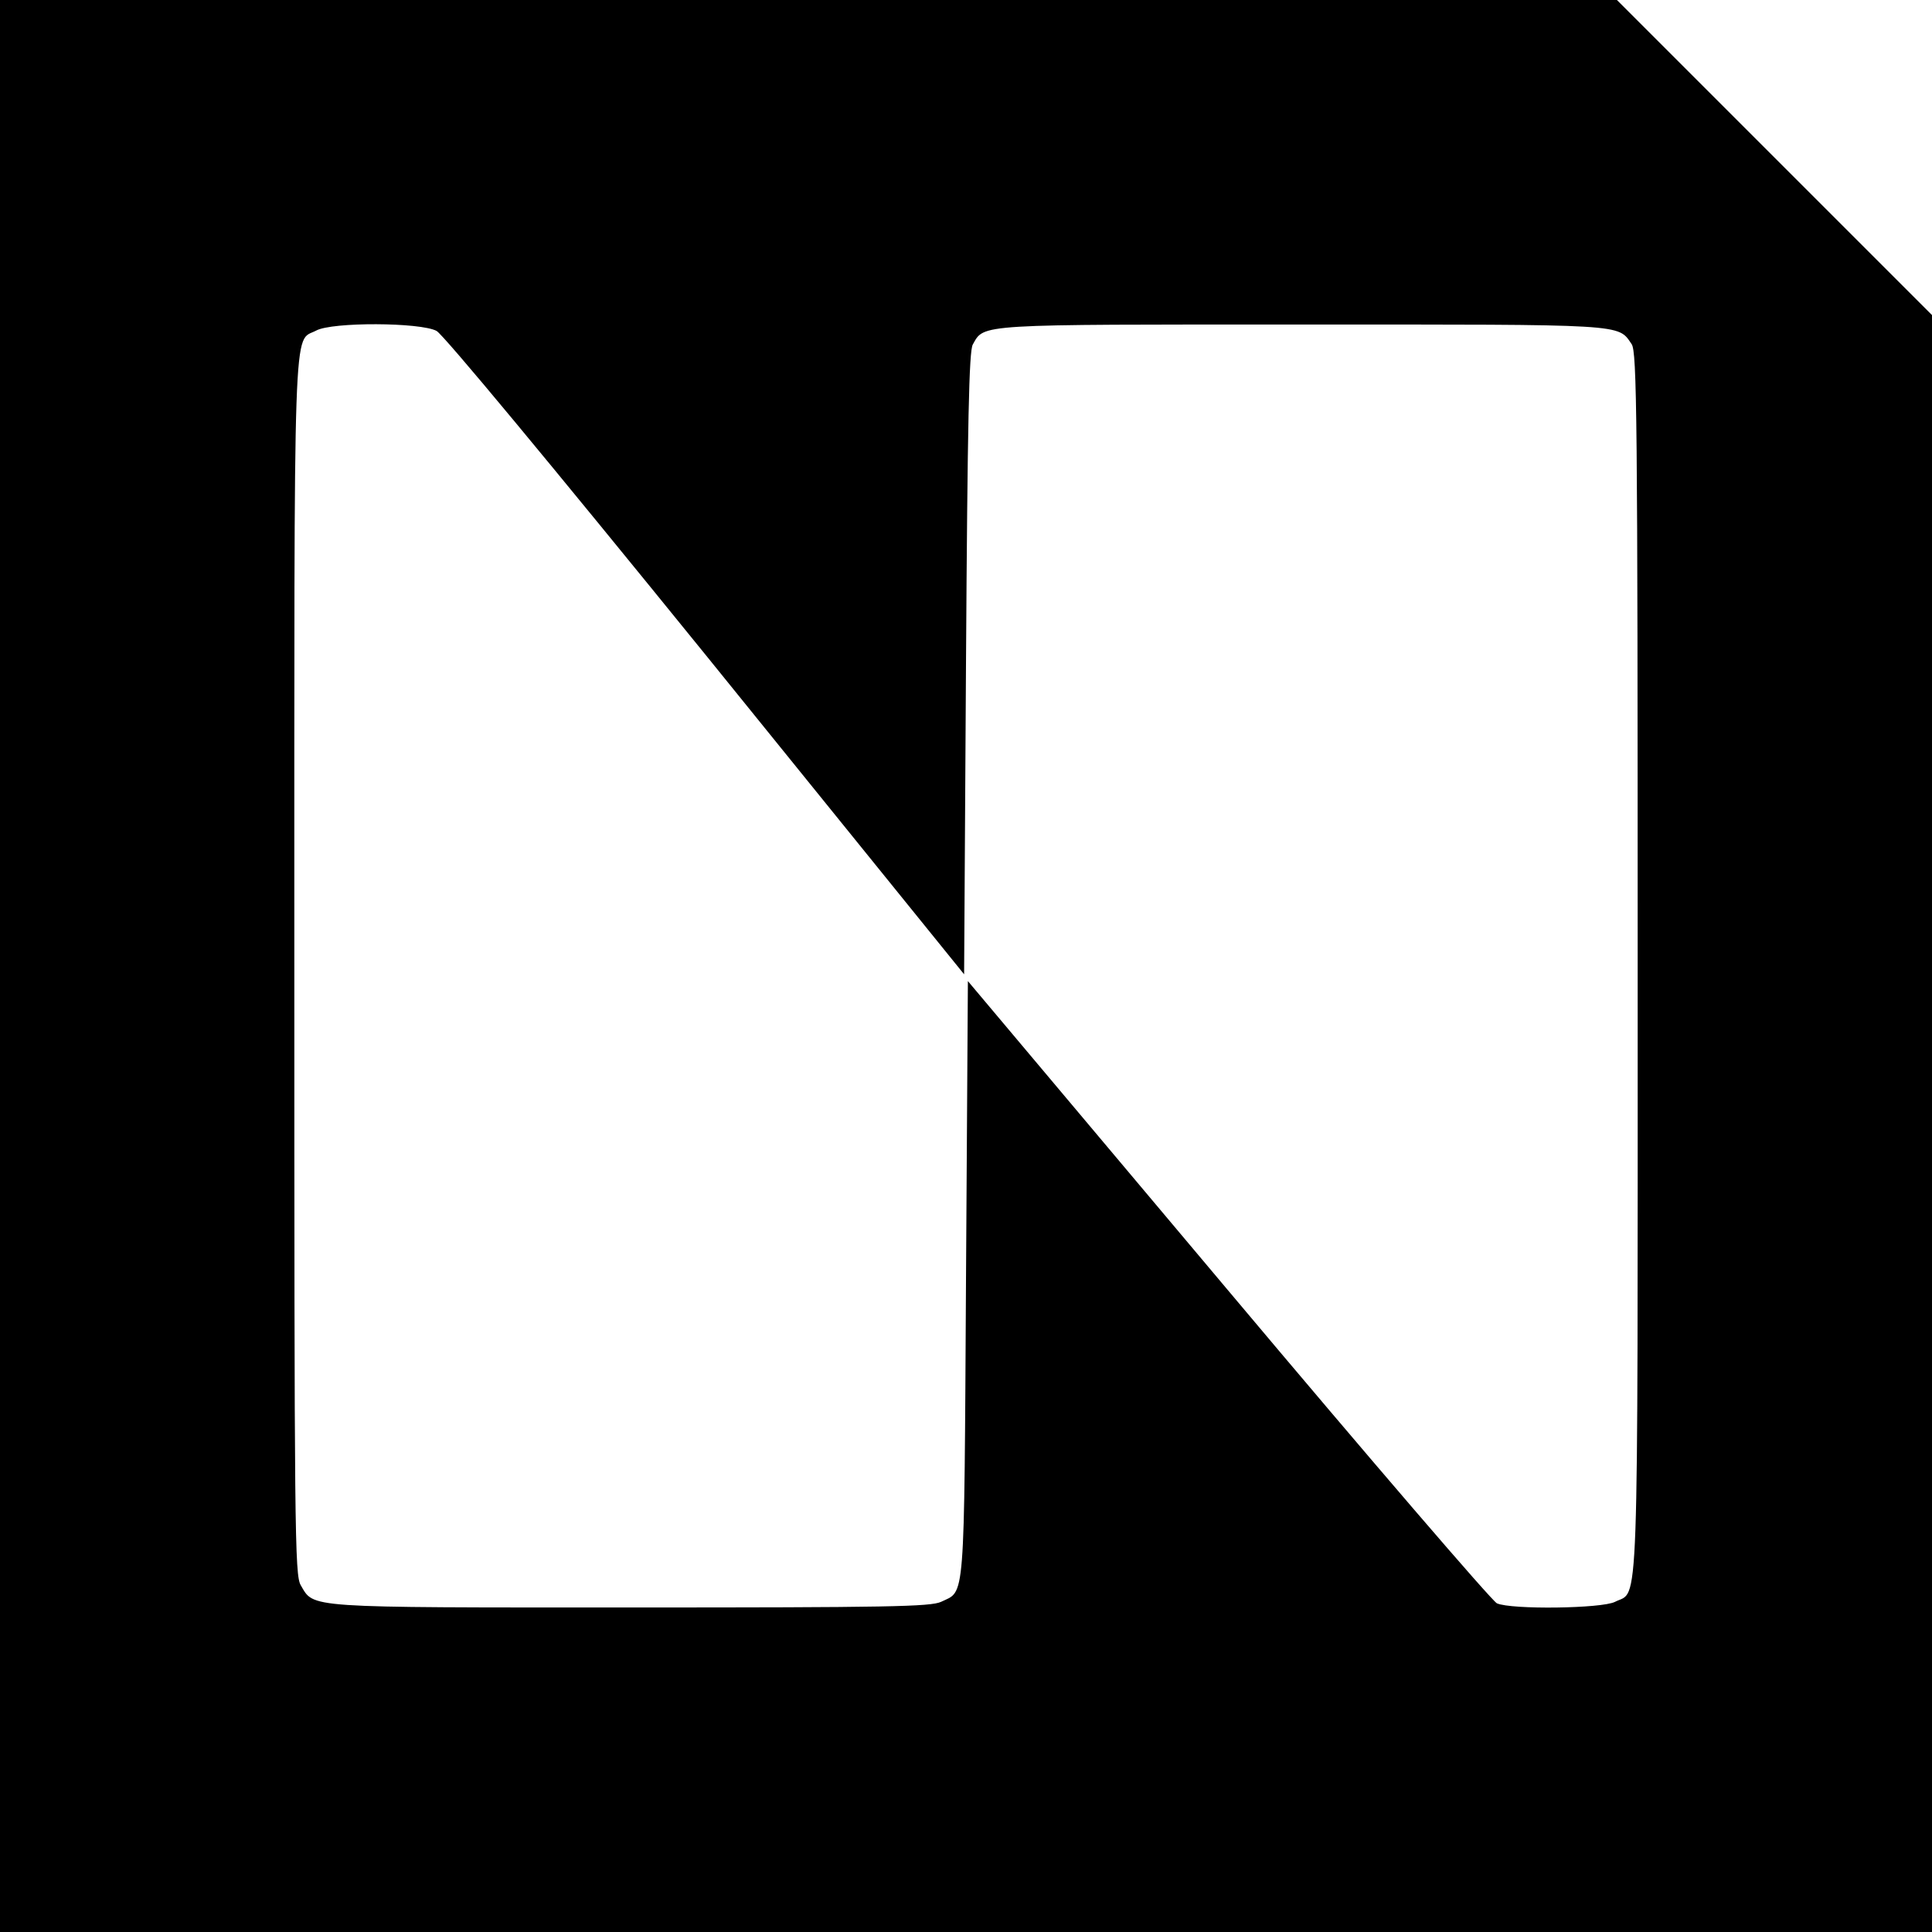
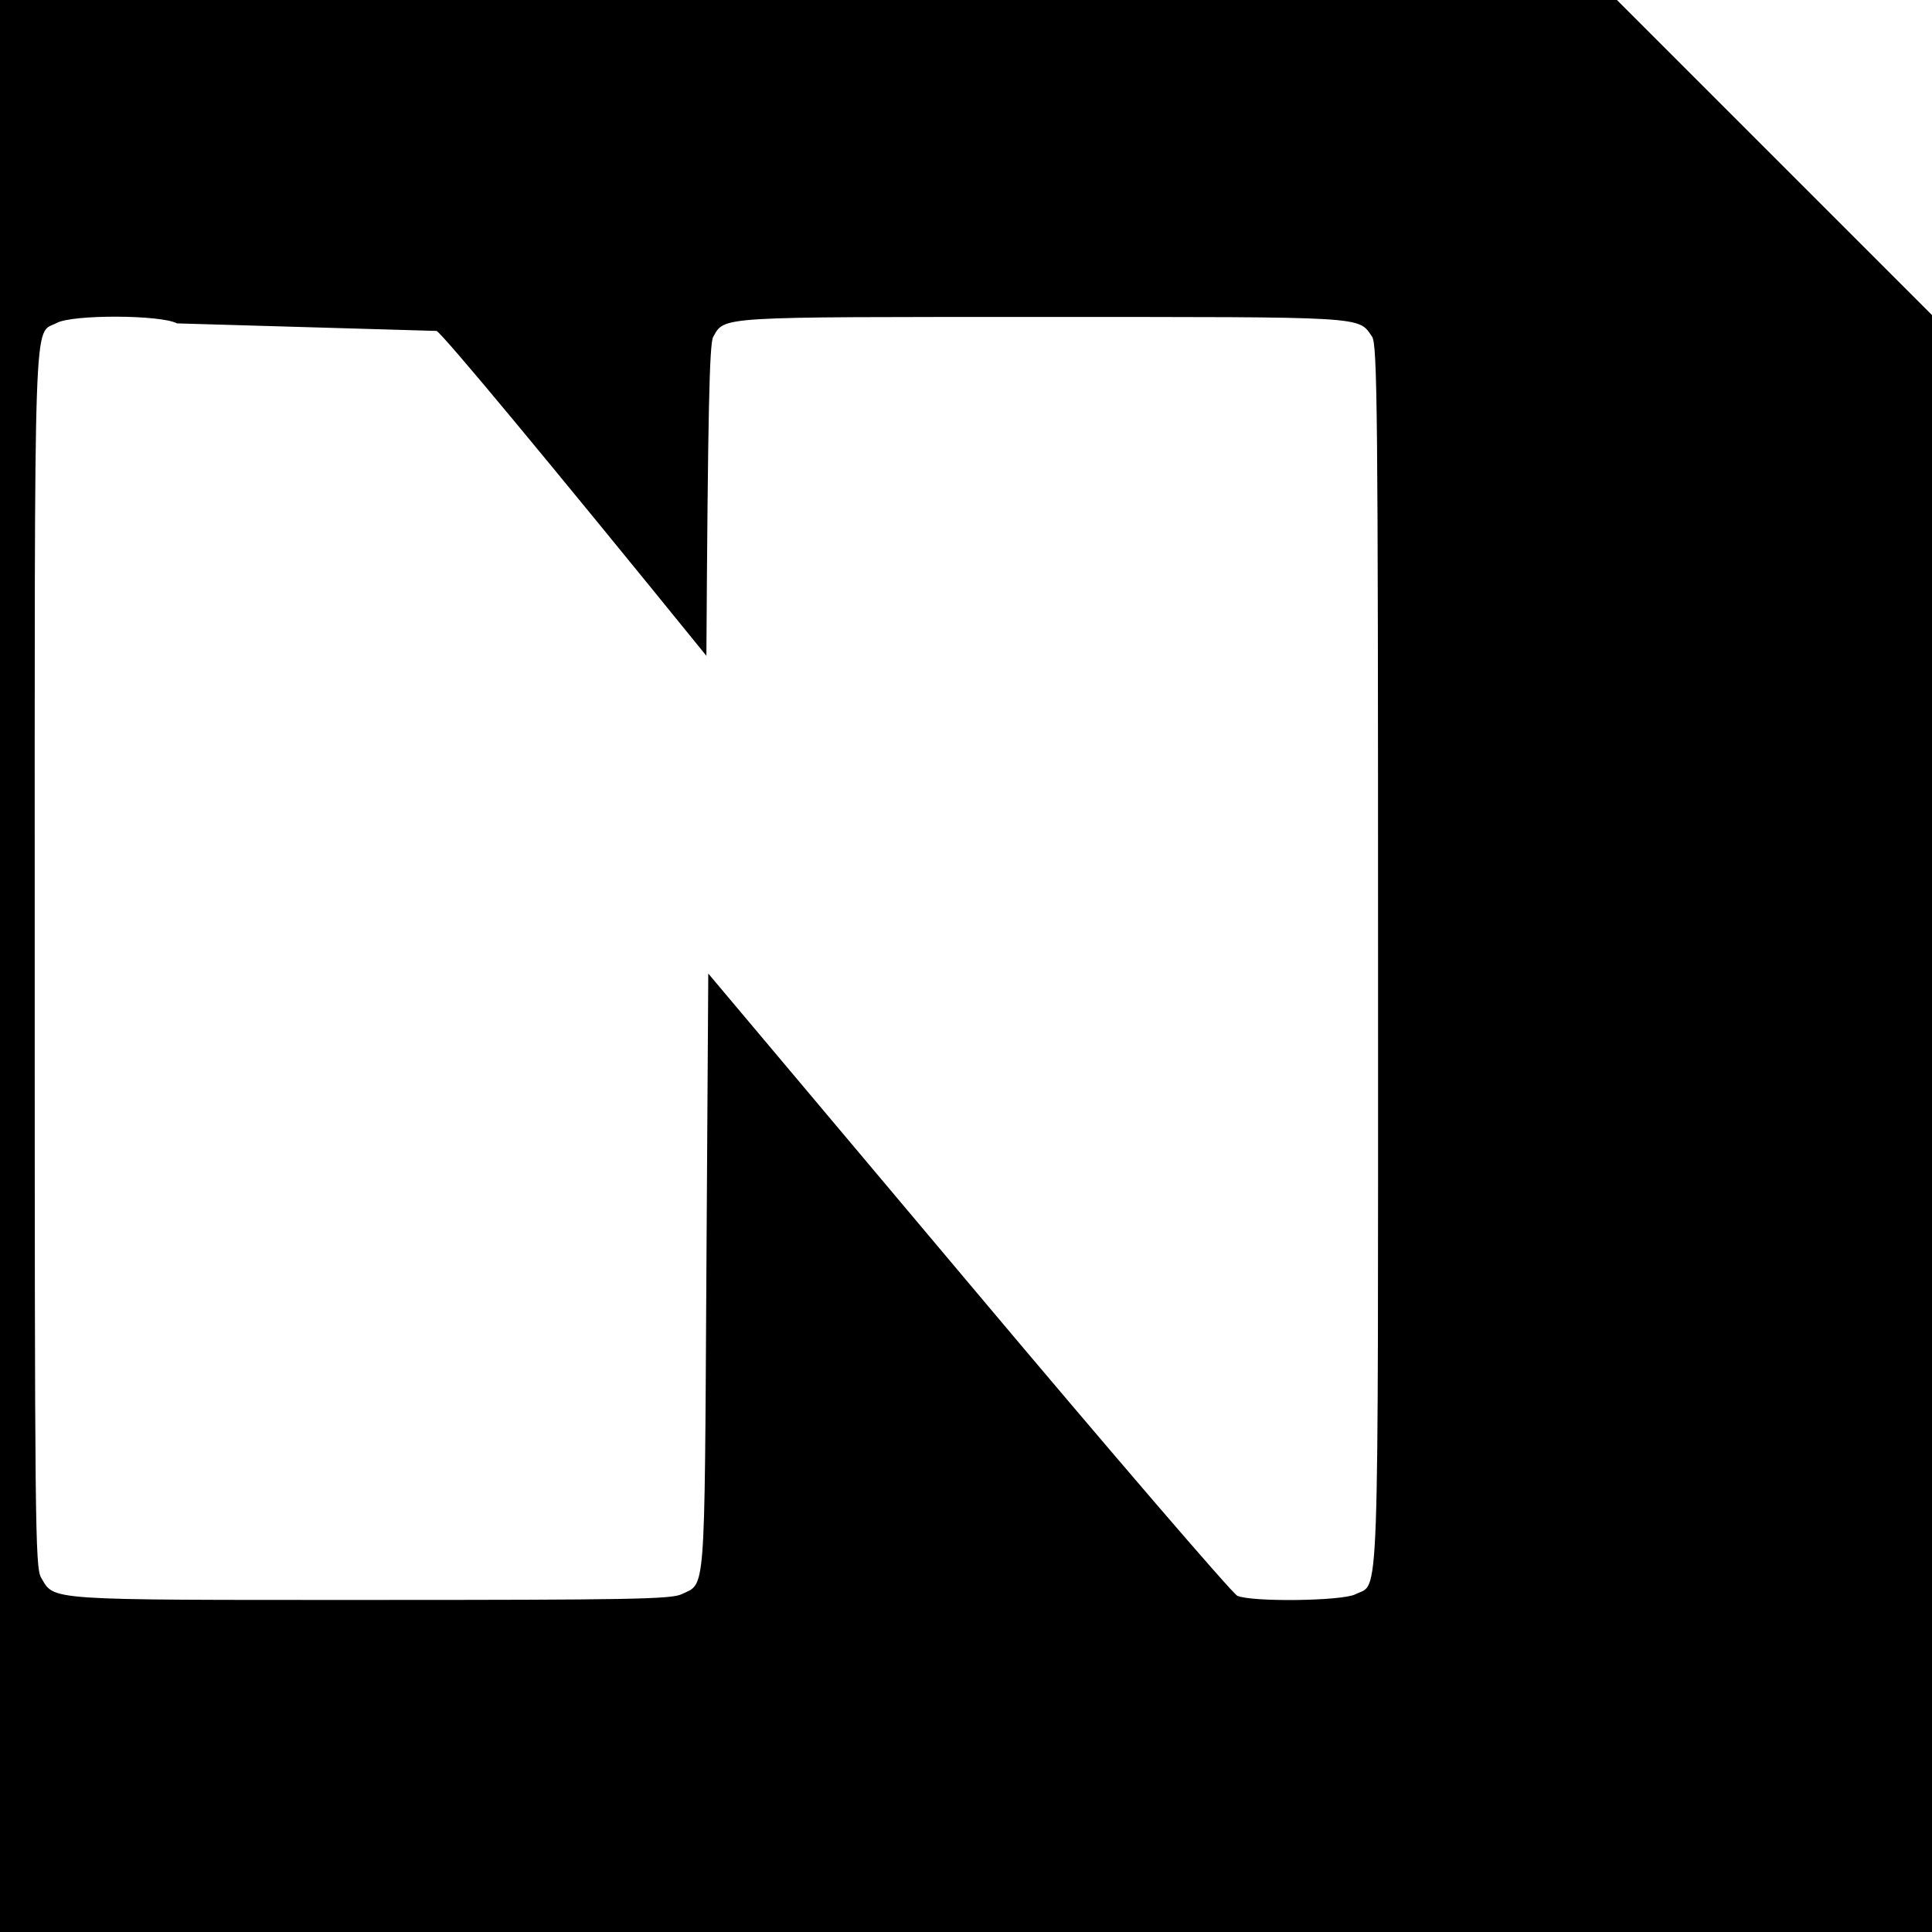
<svg xmlns="http://www.w3.org/2000/svg" version="1.0" width="512pt" height="512pt" viewBox="0 0 512 512" preserveAspectRatio="xMidYMid meet">
  <g transform="translate(0,512) scale(0.1,-0.1)" fill="#000000" stroke="none">
-     <path d="M0 2560 l0 -2560 2560 0 2560 0 0 2142 0 2143 -417 417 -418 418 -2142 0 -2143 0 0 -2560z m1157 1683 c19 -11 294 -342 715 -861 l683 -844 5 824 c4 643 8 828 18 845 31 55 6 53 872 53 865 0 837 2 874 -52 14 -20 16 -190 16 -1641 0 -1778 4 -1659 -60 -1692 -35 -18 -275 -21 -313 -4 -13 6 -334 379 -713 830 l-689 819 -5 -792 c-5 -871 -2 -822 -66 -853 -28 -13 -141 -15 -824 -15 -868 0 -837 -2 -873 59 -16 27 -17 140 -17 1641 0 1764 -4 1651 58 1684 42 23 276 22 319 -1z" />
+     <path d="M0 2560 l0 -2560 2560 0 2560 0 0 2142 0 2143 -417 417 -418 418 -2142 0 -2143 0 0 -2560z m1157 1683 c19 -11 294 -342 715 -861 c4 643 8 828 18 845 31 55 6 53 872 53 865 0 837 2 874 -52 14 -20 16 -190 16 -1641 0 -1778 4 -1659 -60 -1692 -35 -18 -275 -21 -313 -4 -13 6 -334 379 -713 830 l-689 819 -5 -792 c-5 -871 -2 -822 -66 -853 -28 -13 -141 -15 -824 -15 -868 0 -837 -2 -873 59 -16 27 -17 140 -17 1641 0 1764 -4 1651 58 1684 42 23 276 22 319 -1z" />
  </g>
</svg>